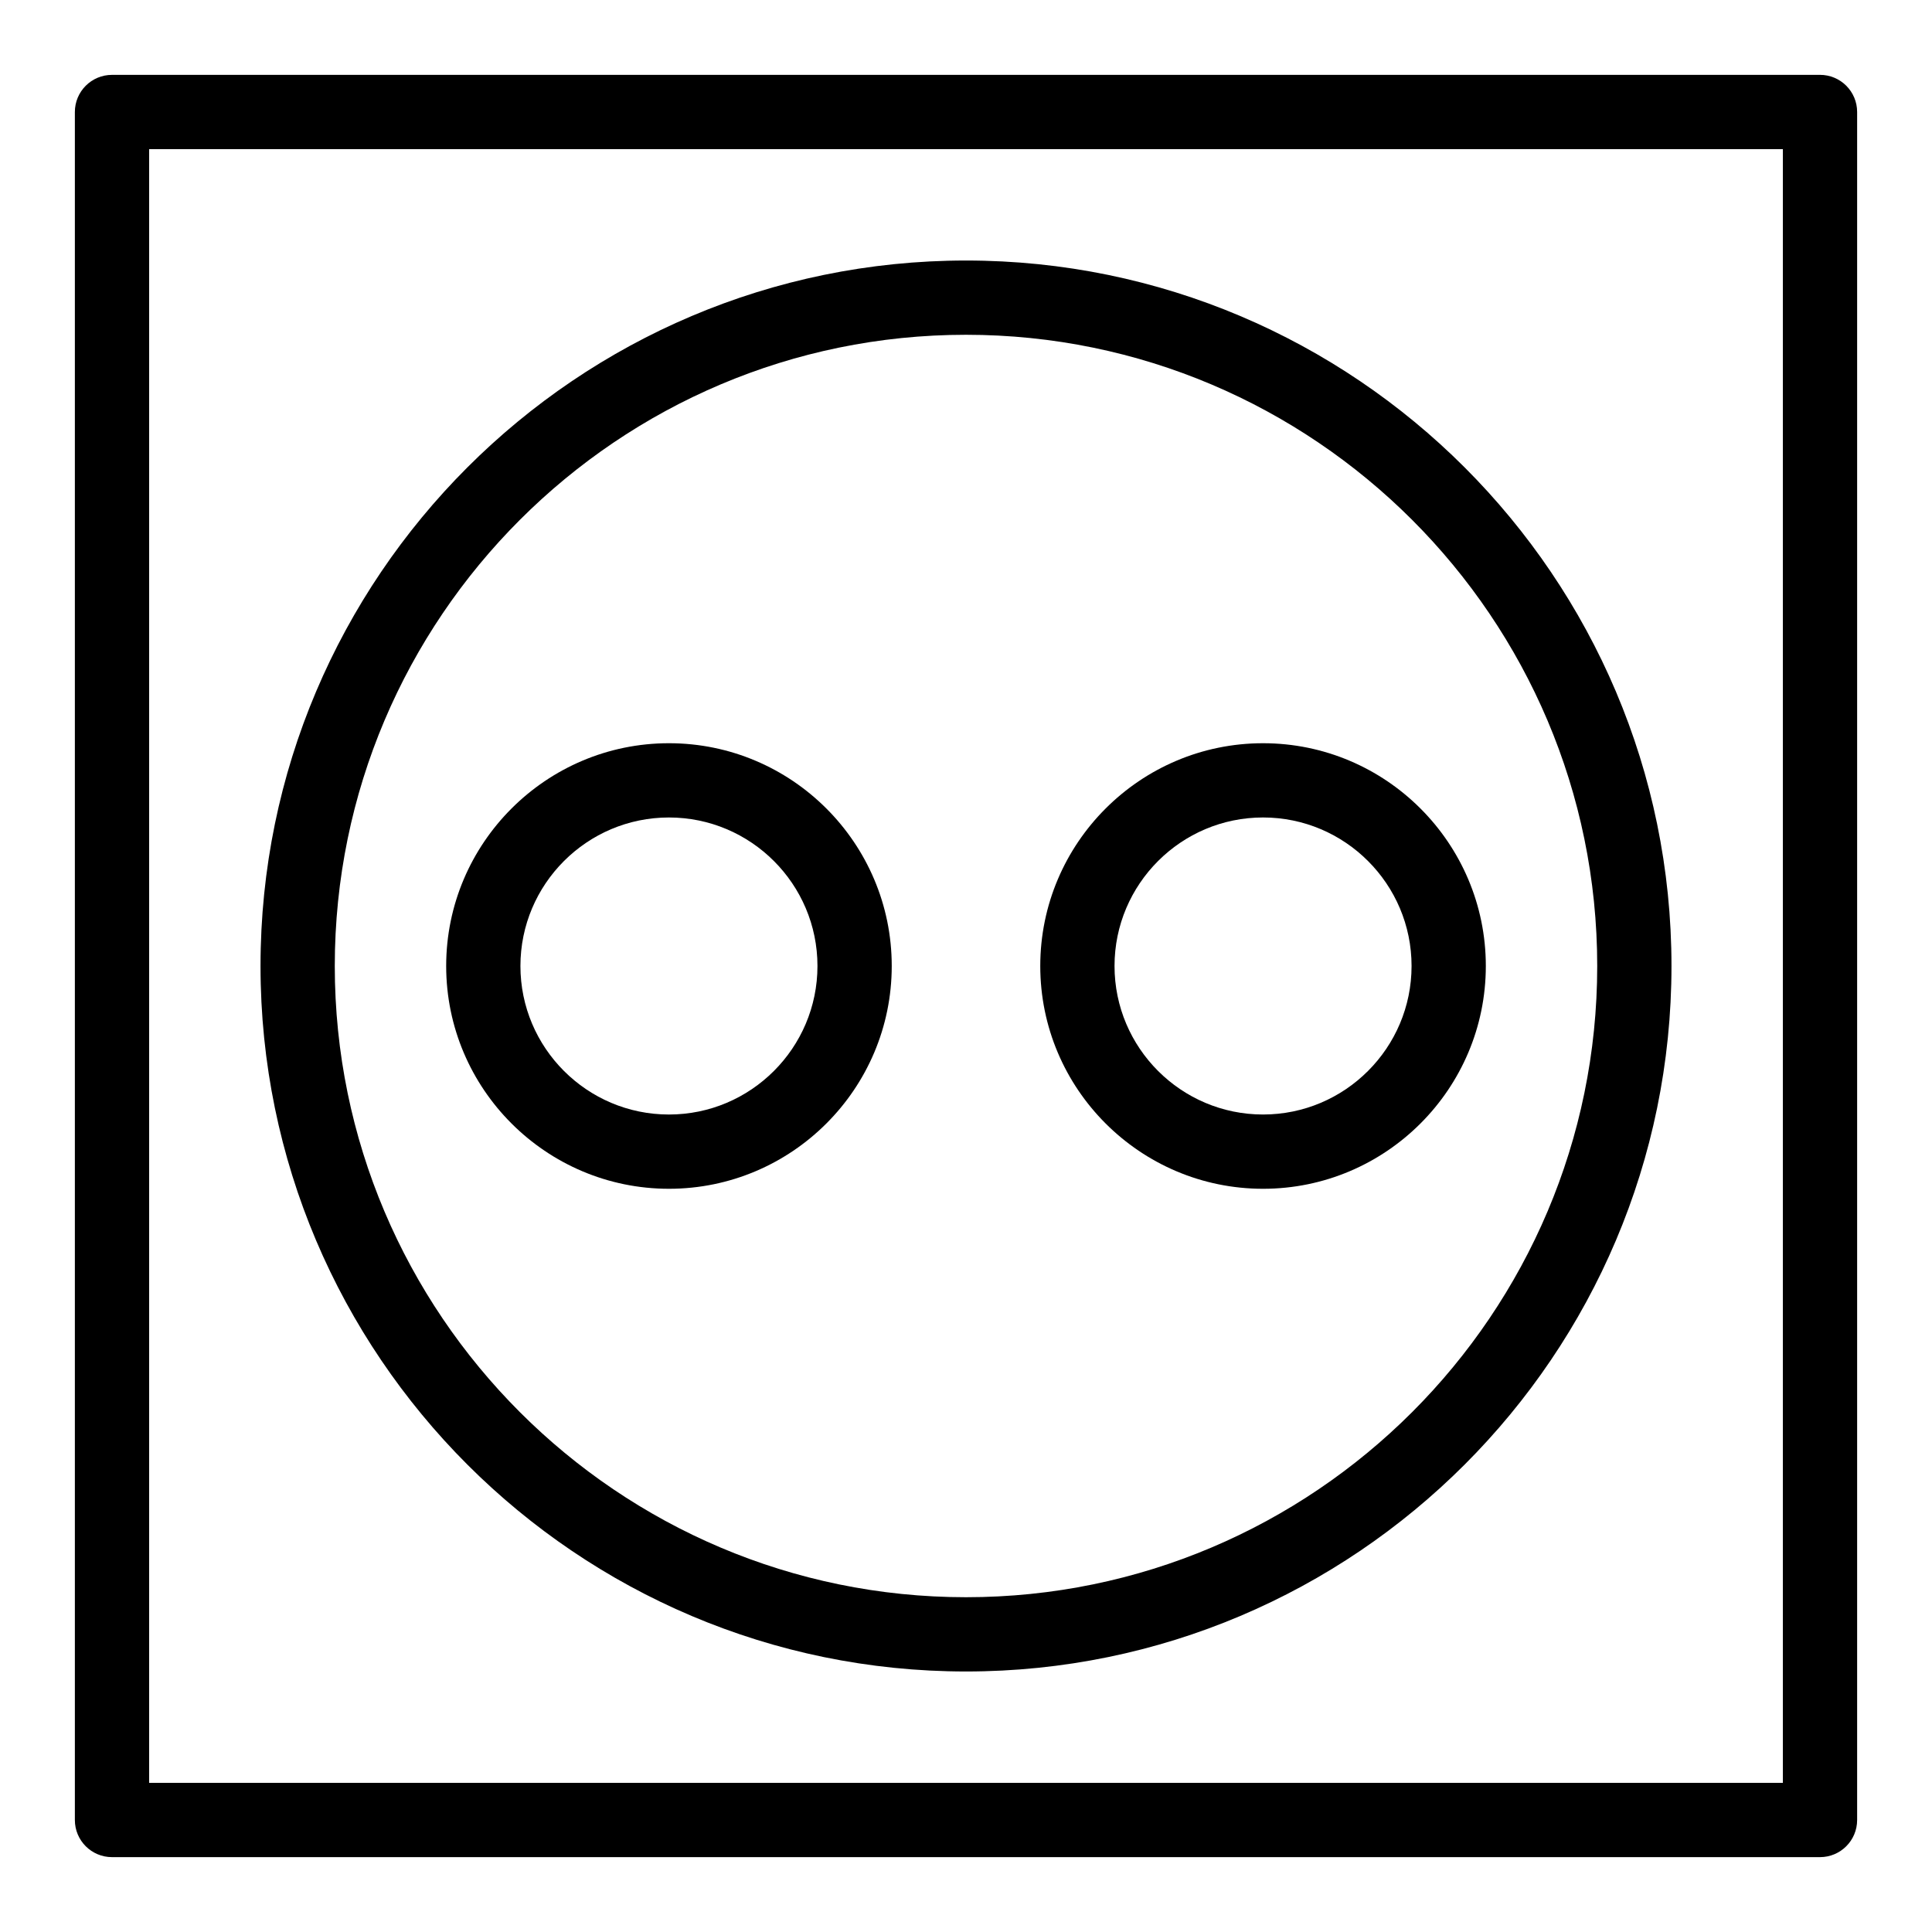
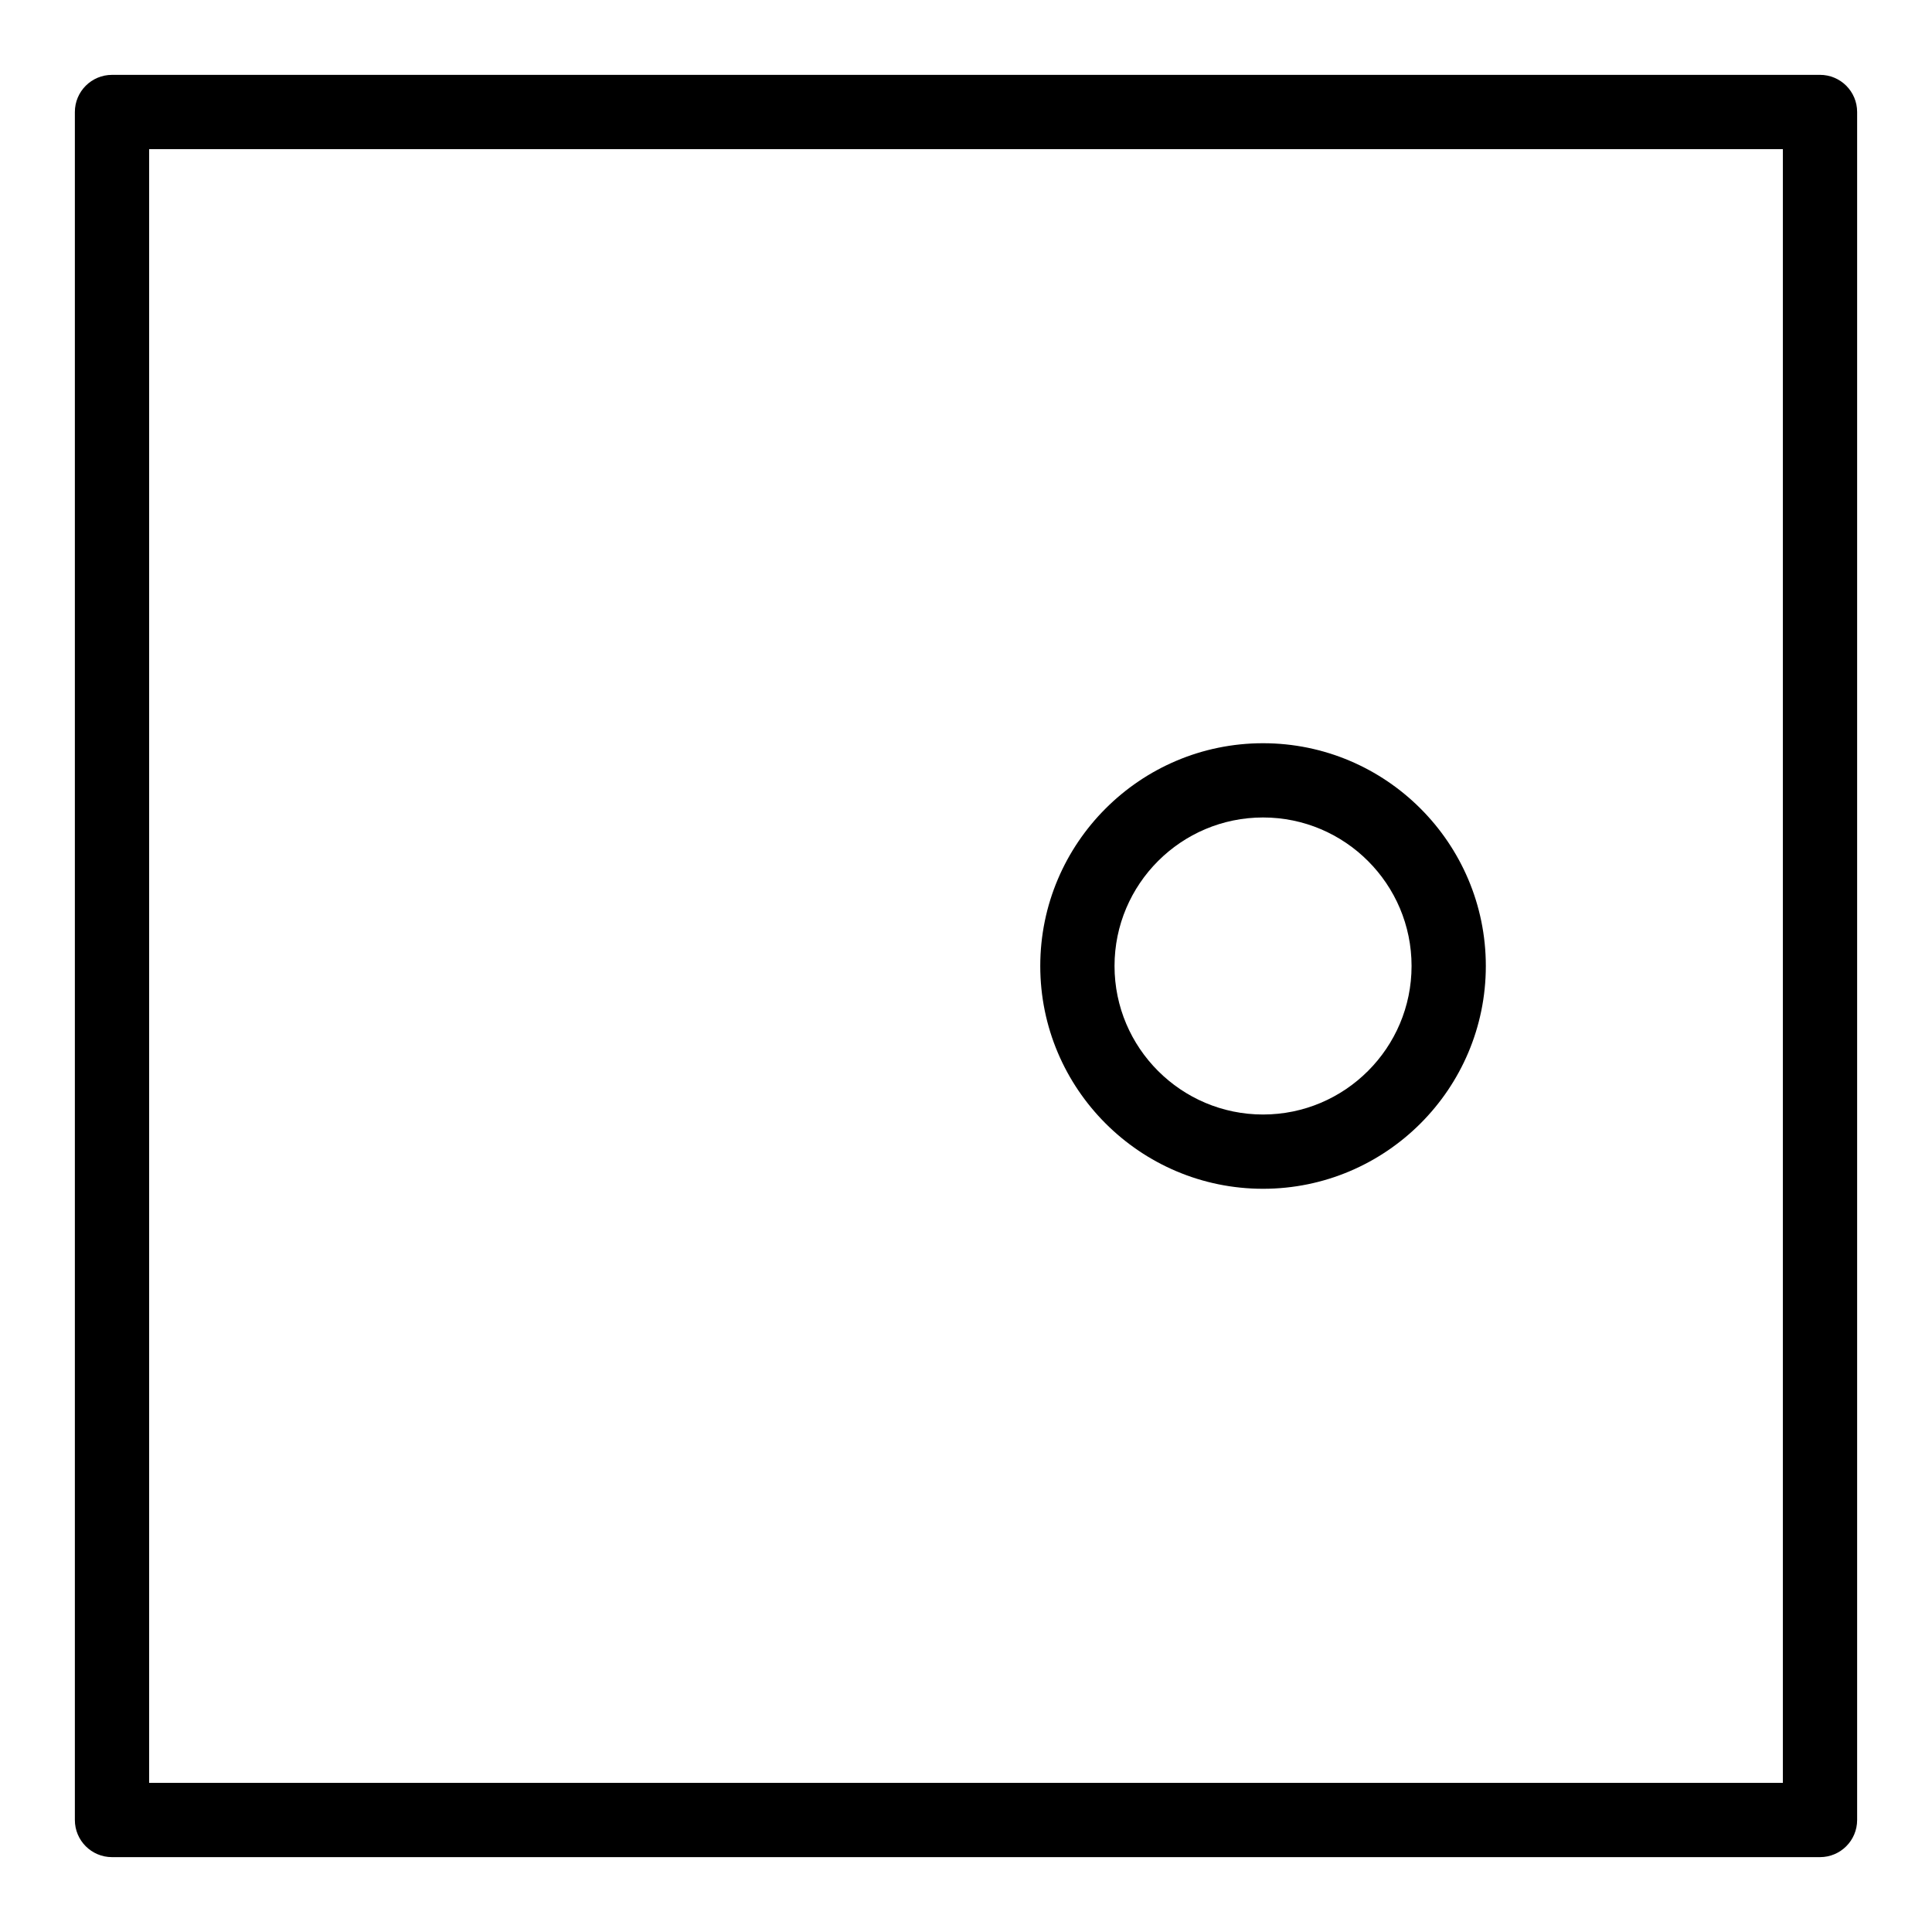
<svg xmlns="http://www.w3.org/2000/svg" fill="#000000" width="800px" height="800px" version="1.1" viewBox="144 144 512 512">
  <g>
    <path d="m626.32 163.84h-452.64c-5.434 0-9.84 4.406-9.84 9.84v452.64c0 5.434 4.406 9.84 9.84 9.84h452.64c5.434 0 9.84-4.406 9.84-9.84v-452.64c0-5.438-4.406-9.844-9.84-9.844zm-9.84 452.64h-432.96v-432.96h432.96z" />
-     <path d="m400 586.96c103.09 0 186.96-83.871 186.96-186.96s-83.871-186.96-186.96-186.96-186.96 83.871-186.96 186.96 83.871 186.96 186.96 186.96zm0-354.24c92.238 0 167.28 75.043 167.28 167.28s-75.043 167.28-167.28 167.28c-92.238-0.004-167.28-75.043-167.28-167.28s75.043-167.28 167.28-167.28z" />
-     <path d="m380.32 400c0-32.555-26.484-59.039-59.039-59.039s-59.039 26.484-59.039 59.039 26.484 59.039 59.039 59.039c32.551 0 59.039-26.484 59.039-59.039zm-98.402 0c0-21.703 17.656-39.359 39.359-39.359s39.359 17.656 39.359 39.359-17.656 39.359-39.359 39.359-39.359-17.656-39.359-39.359z" />
    <path d="m478.72 459.04c32.555 0 59.039-26.484 59.039-59.039s-26.484-59.039-59.039-59.039-59.039 26.484-59.039 59.039 26.484 59.039 59.039 59.039zm0-98.402c21.703 0 39.359 17.656 39.359 39.359s-17.656 39.359-39.359 39.359-39.359-17.656-39.359-39.359c0-21.699 17.656-39.359 39.359-39.359z" />
  </g>
</svg>